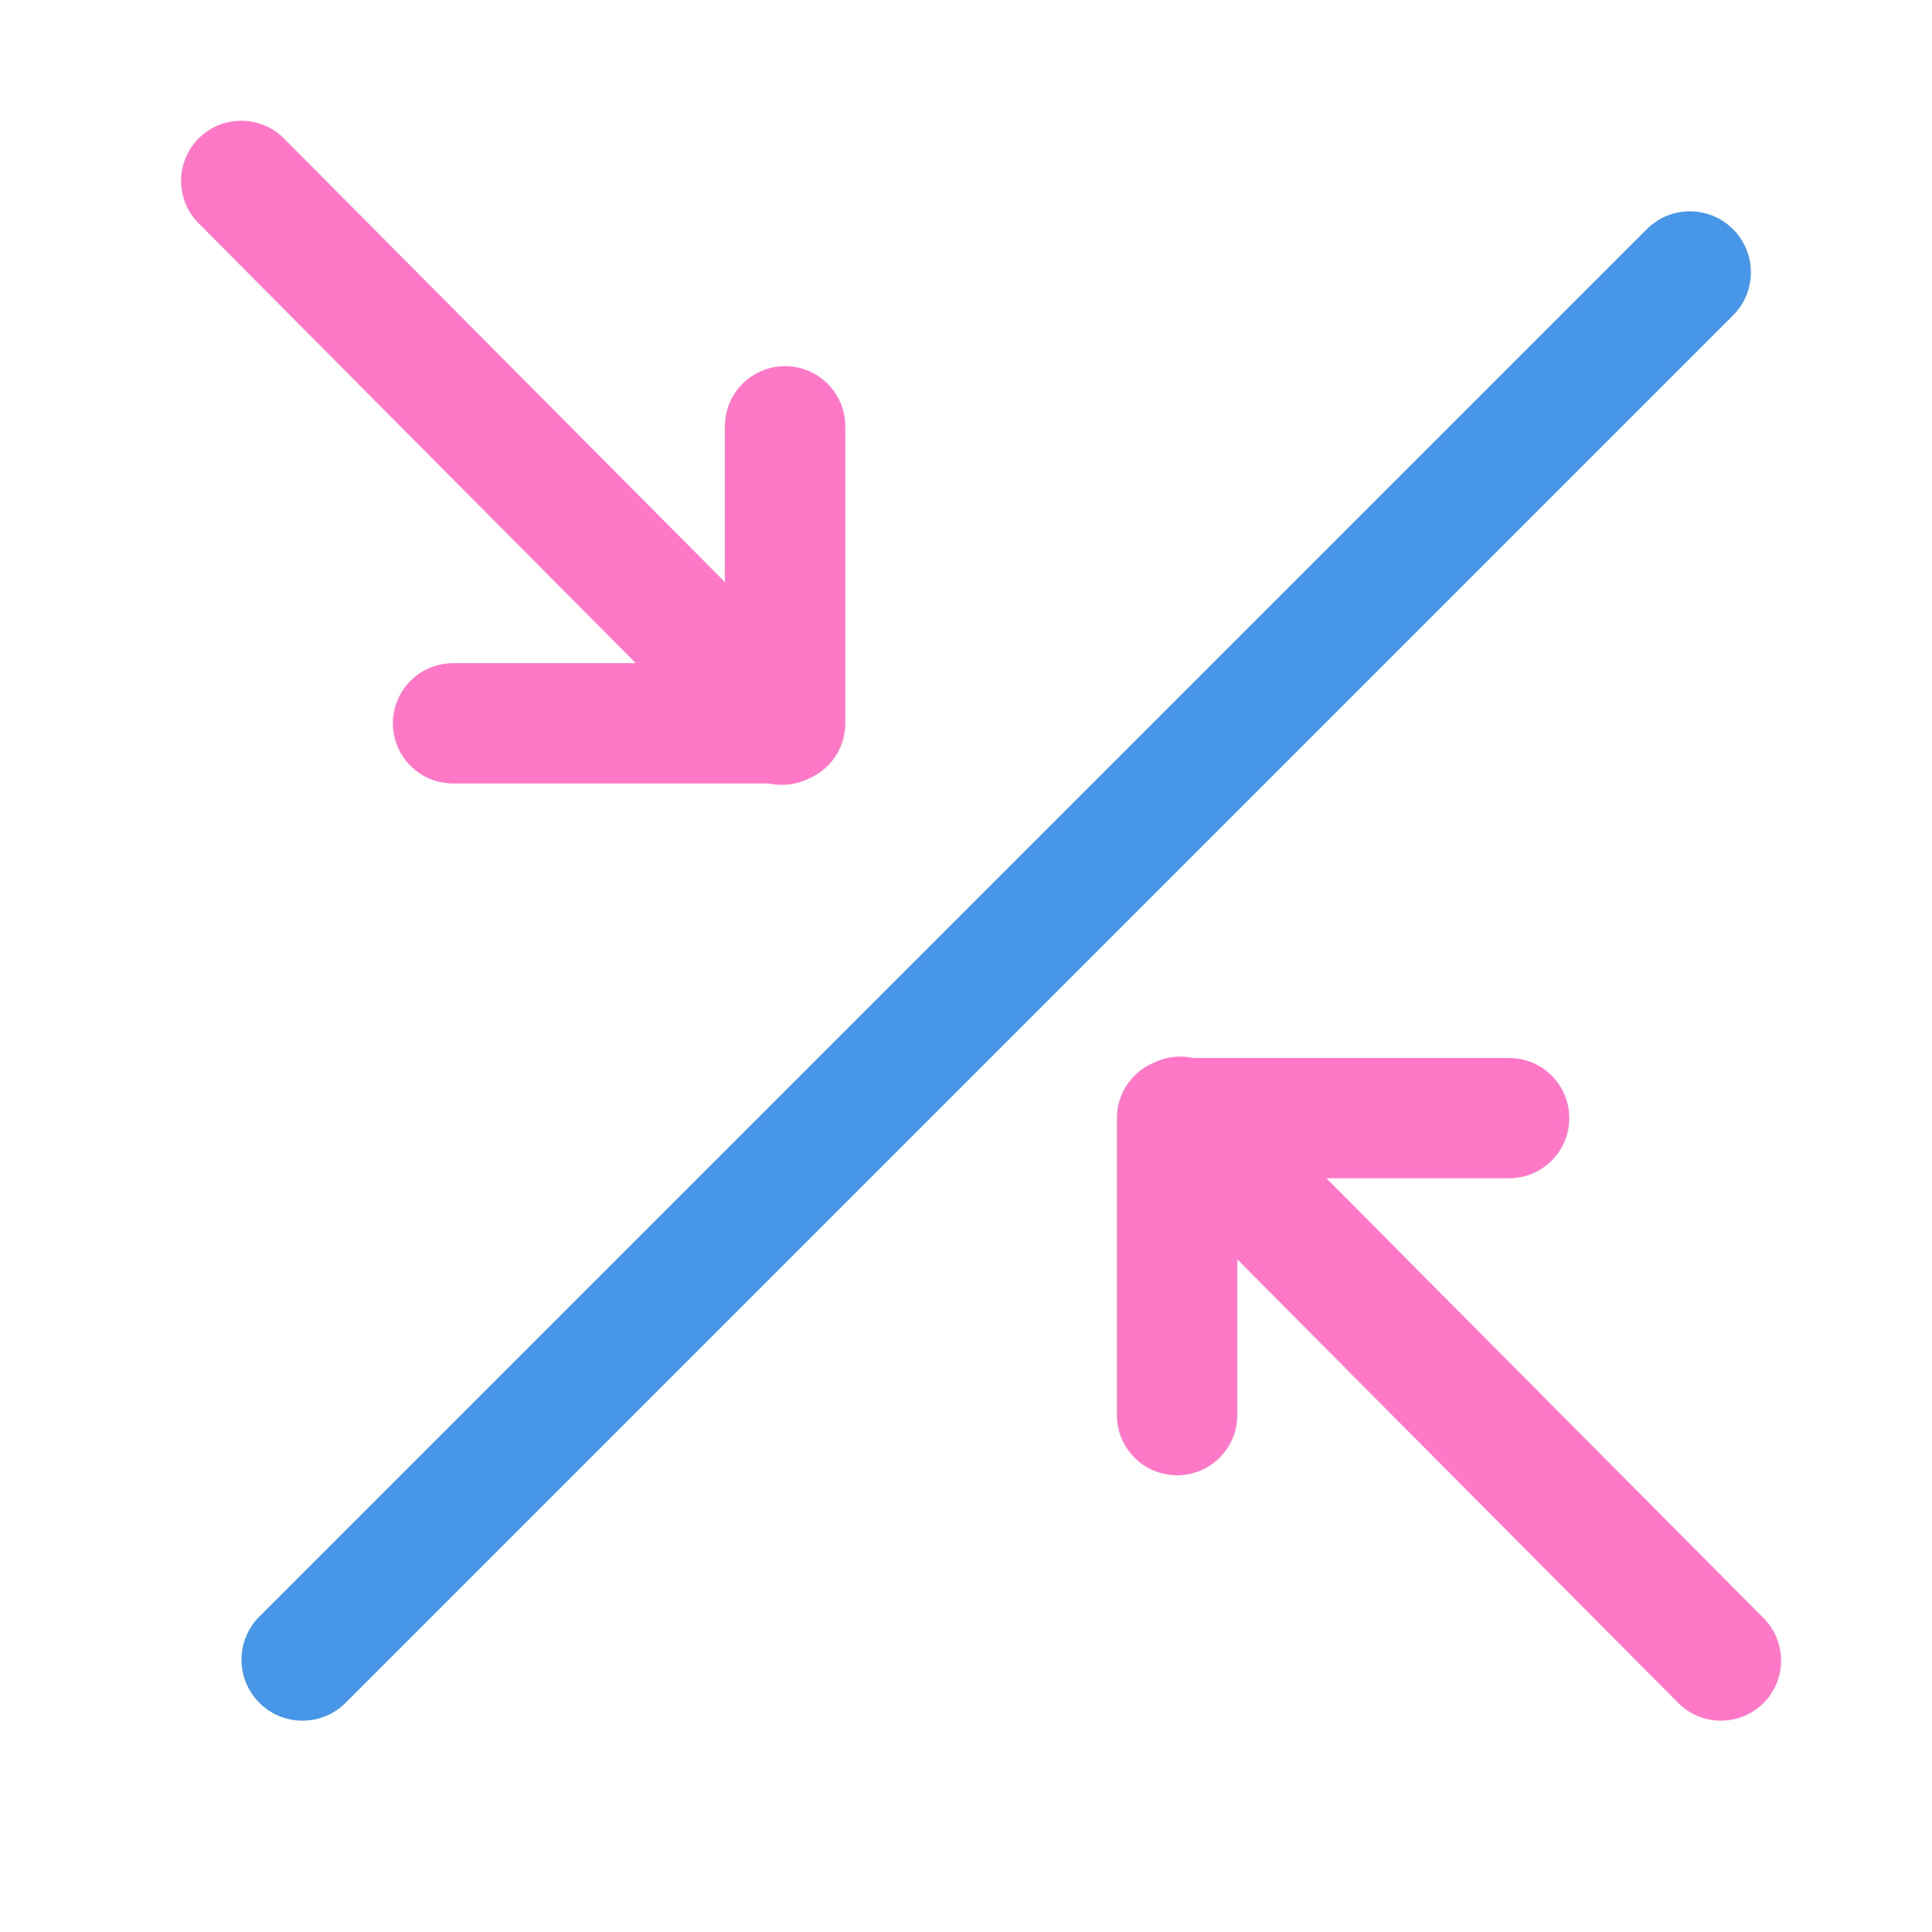
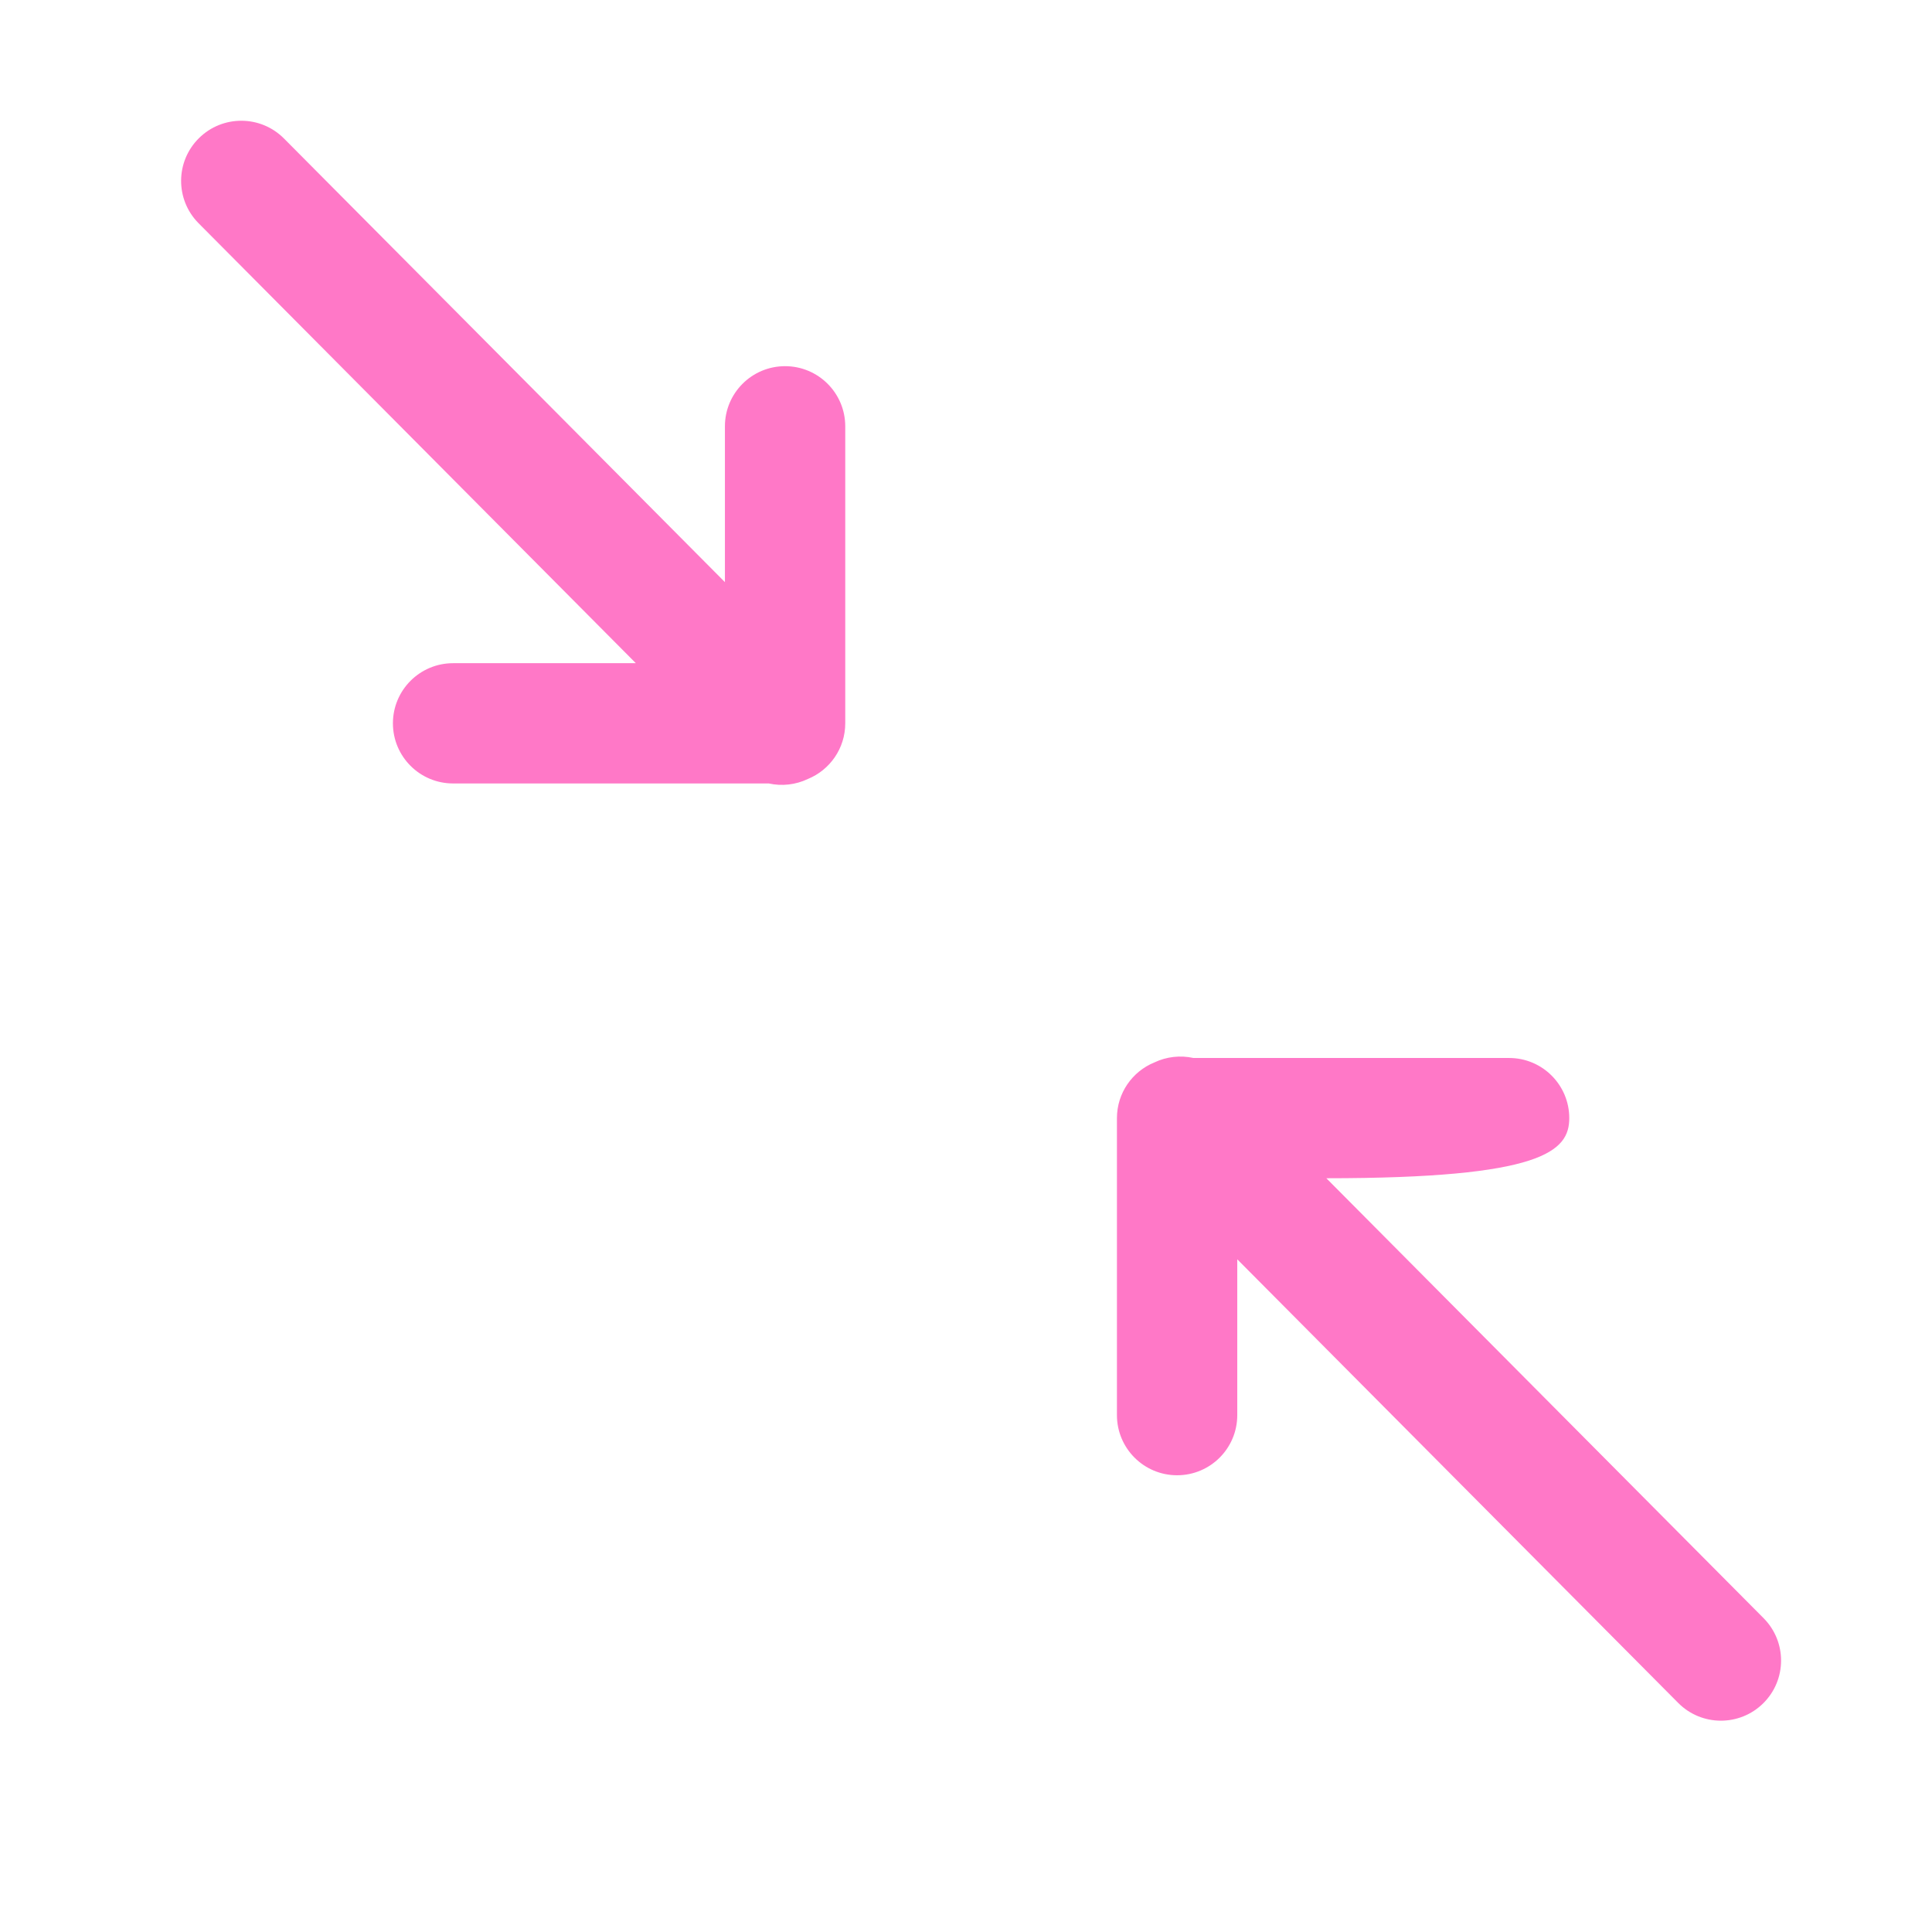
<svg xmlns="http://www.w3.org/2000/svg" width="64" height="64" viewBox="0 0 64 64">
  <g fill="none" fill-rule="evenodd">
-     <path fill="#4796E7" fill-rule="nonzero" d="M54.551,7.592 L8.592,53.551 C7.803,54.34 7.803,55.619 8.592,56.408 C9.381,57.197 10.66,57.197 11.449,56.408 L57.408,10.449 C58.197,9.66 58.197,8.381 57.408,7.592 C56.619,6.803 55.34,6.803 54.551,7.592 Z" />
    <path fill="#FF78C7" fill-rule="nonzero" d="M24.014,19.284 L9.409,4.59 C8.634,3.808 7.372,3.803 6.59,4.577 C5.808,5.351 5.802,6.612 6.577,7.394 L21.063,21.969 L15.009,21.969 C13.908,21.969 13.016,22.861 13.016,23.961 C13.016,25.061 13.908,25.953 15.009,25.953 L25.466,25.953 C25.898,26.048 26.357,25.999 26.763,25.804 C27.489,25.507 28,24.793 28,23.961 L28,14.122 C28,13.022 27.108,12.13 26.007,12.13 C24.906,12.13 24.014,13.022 24.014,14.122 L24.014,19.284 Z" />
-     <path fill="#FF78C7" fill-rule="nonzero" d="M55.014,50.284 L40.409,35.59 C39.634,34.808 38.372,34.803 37.59,35.577 C36.808,36.351 36.802,37.612 37.577,38.394 L52.063,52.969 L46.009,52.969 C44.908,52.969 44.016,53.861 44.016,54.961 C44.016,56.061 44.908,56.953 46.009,56.953 L56.466,56.953 C56.898,57.048 57.357,56.999 57.763,56.804 C58.489,56.507 59,55.793 59,54.961 L59,45.122 C59,44.022 58.108,43.13 57.007,43.13 C55.906,43.13 55.014,44.022 55.014,45.122 L55.014,50.284 Z" transform="rotate(180 48 46)" />
+     <path fill="#FF78C7" fill-rule="nonzero" d="M55.014,50.284 L40.409,35.59 C39.634,34.808 38.372,34.803 37.59,35.577 C36.808,36.351 36.802,37.612 37.577,38.394 L52.063,52.969 C44.908,52.969 44.016,53.861 44.016,54.961 C44.016,56.061 44.908,56.953 46.009,56.953 L56.466,56.953 C56.898,57.048 57.357,56.999 57.763,56.804 C58.489,56.507 59,55.793 59,54.961 L59,45.122 C59,44.022 58.108,43.13 57.007,43.13 C55.906,43.13 55.014,44.022 55.014,45.122 L55.014,50.284 Z" transform="rotate(180 48 46)" />
  </g>
</svg>